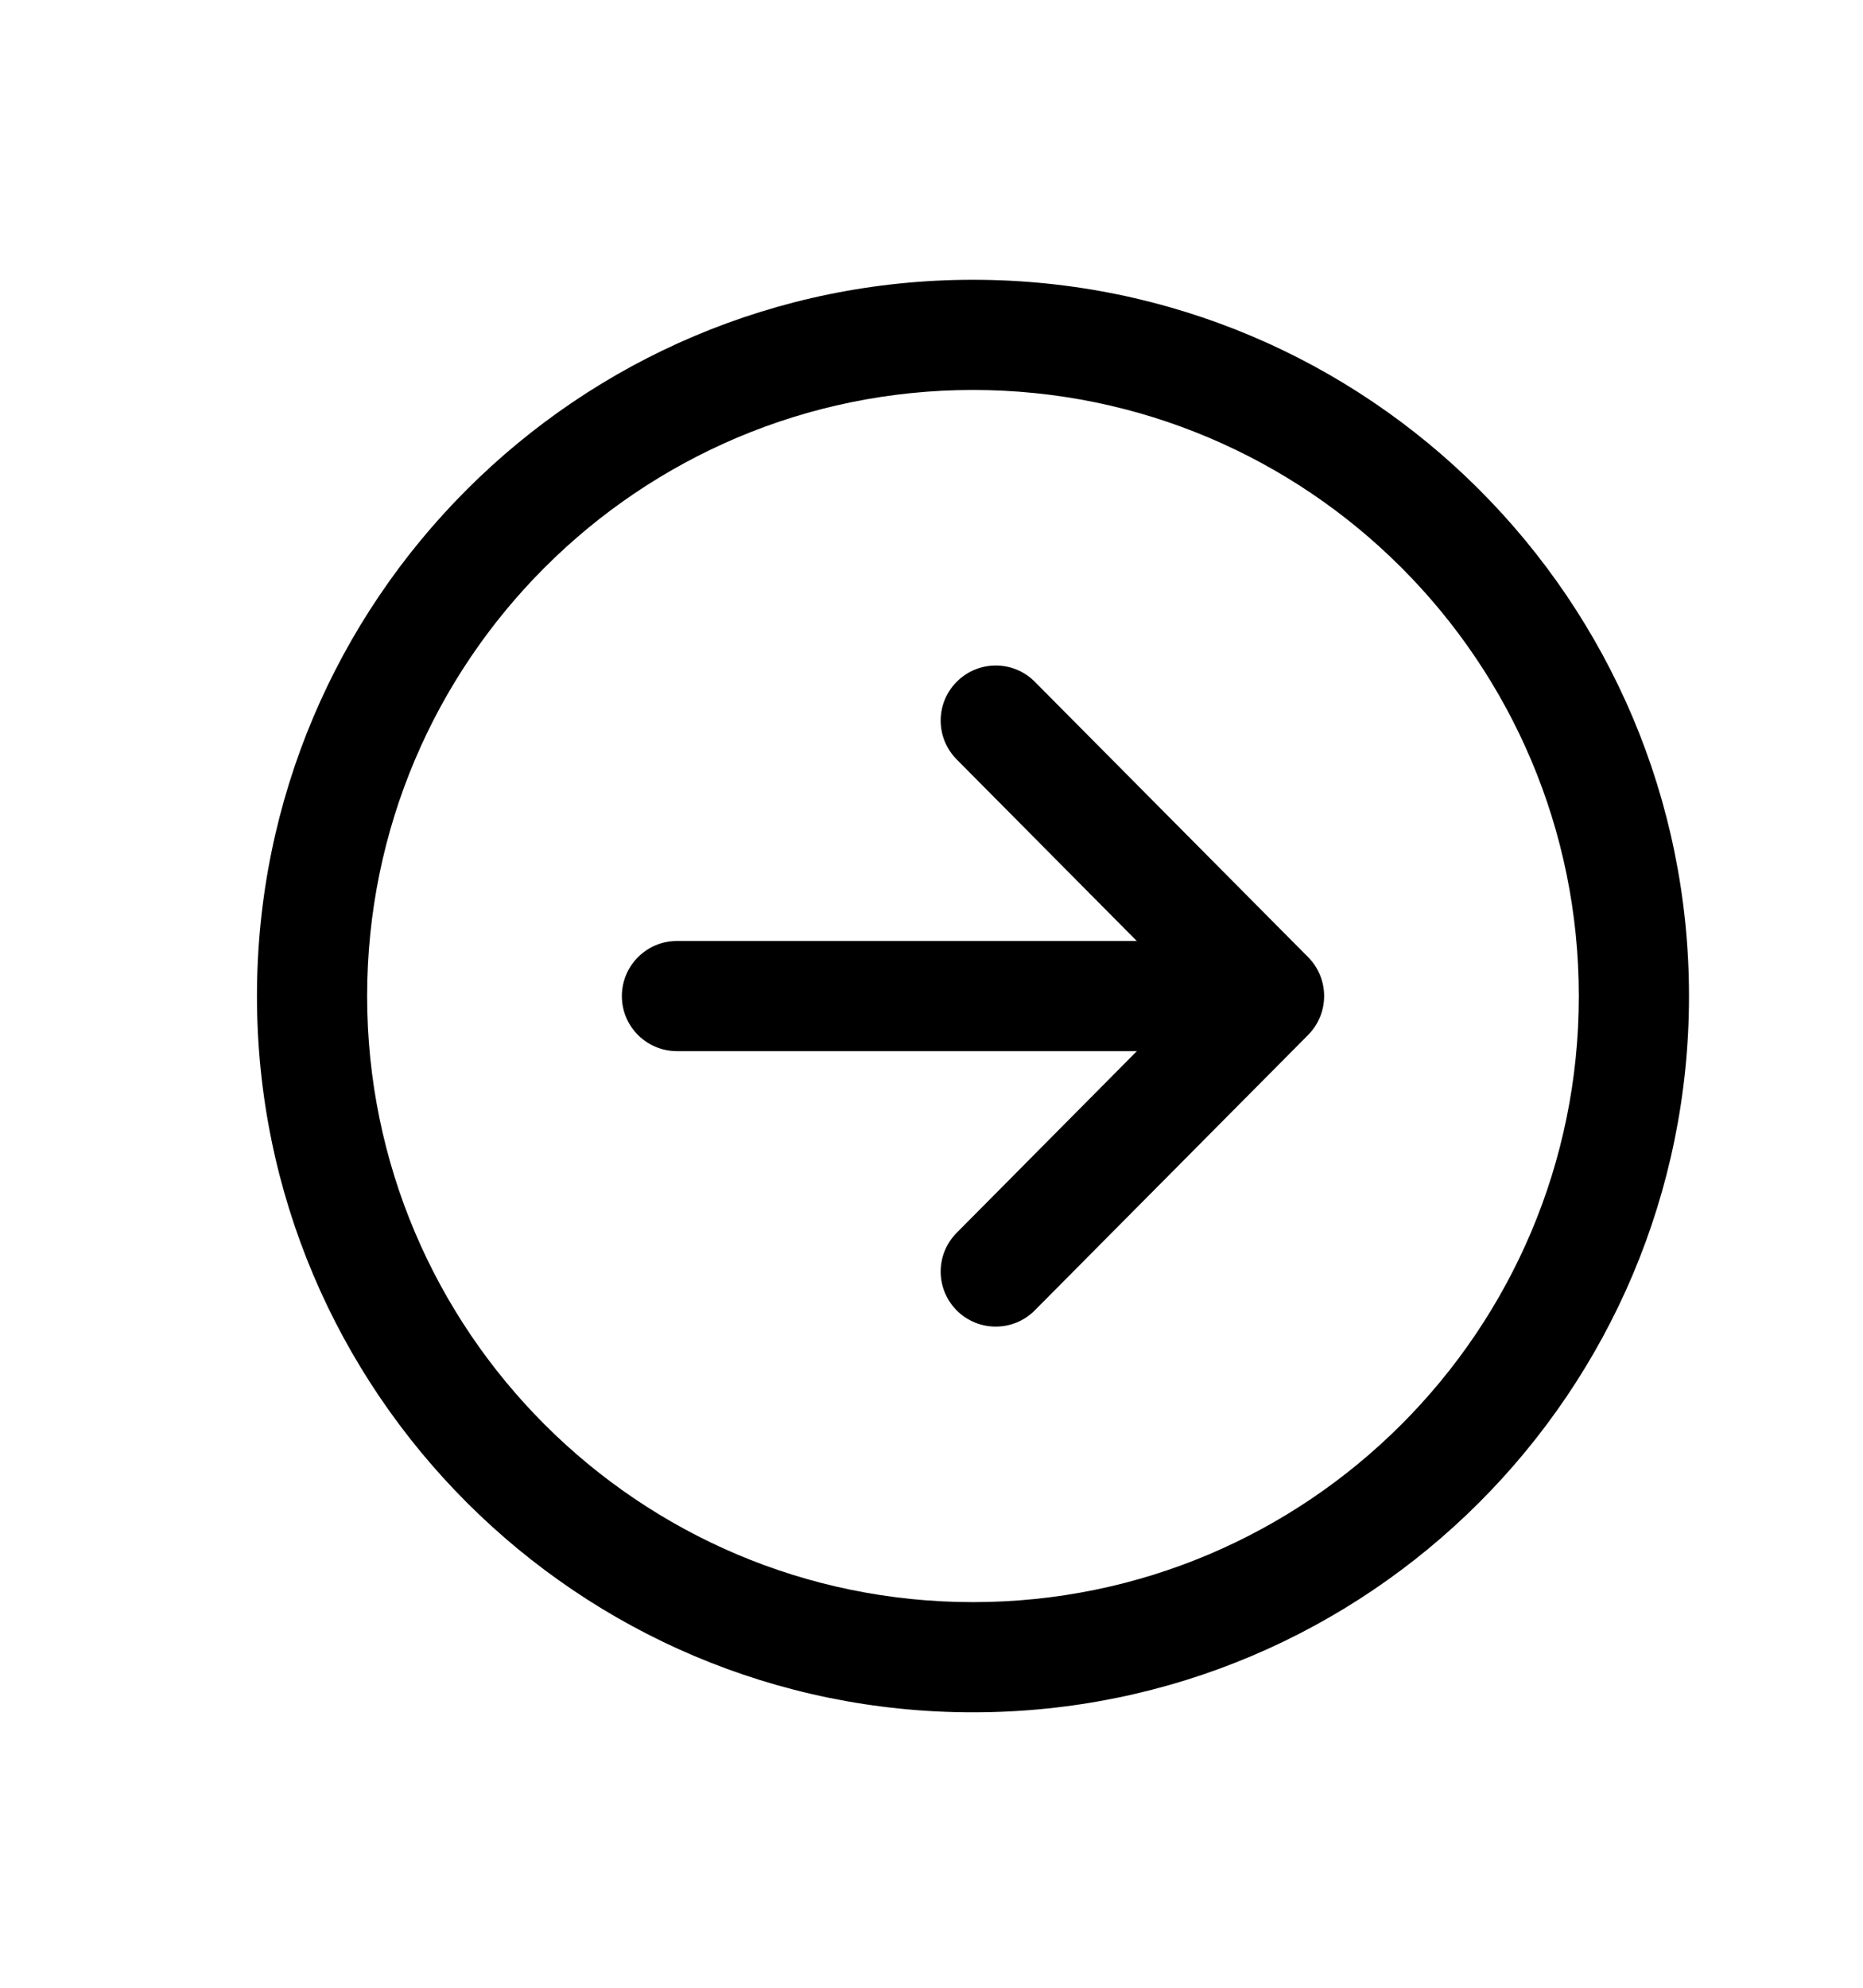
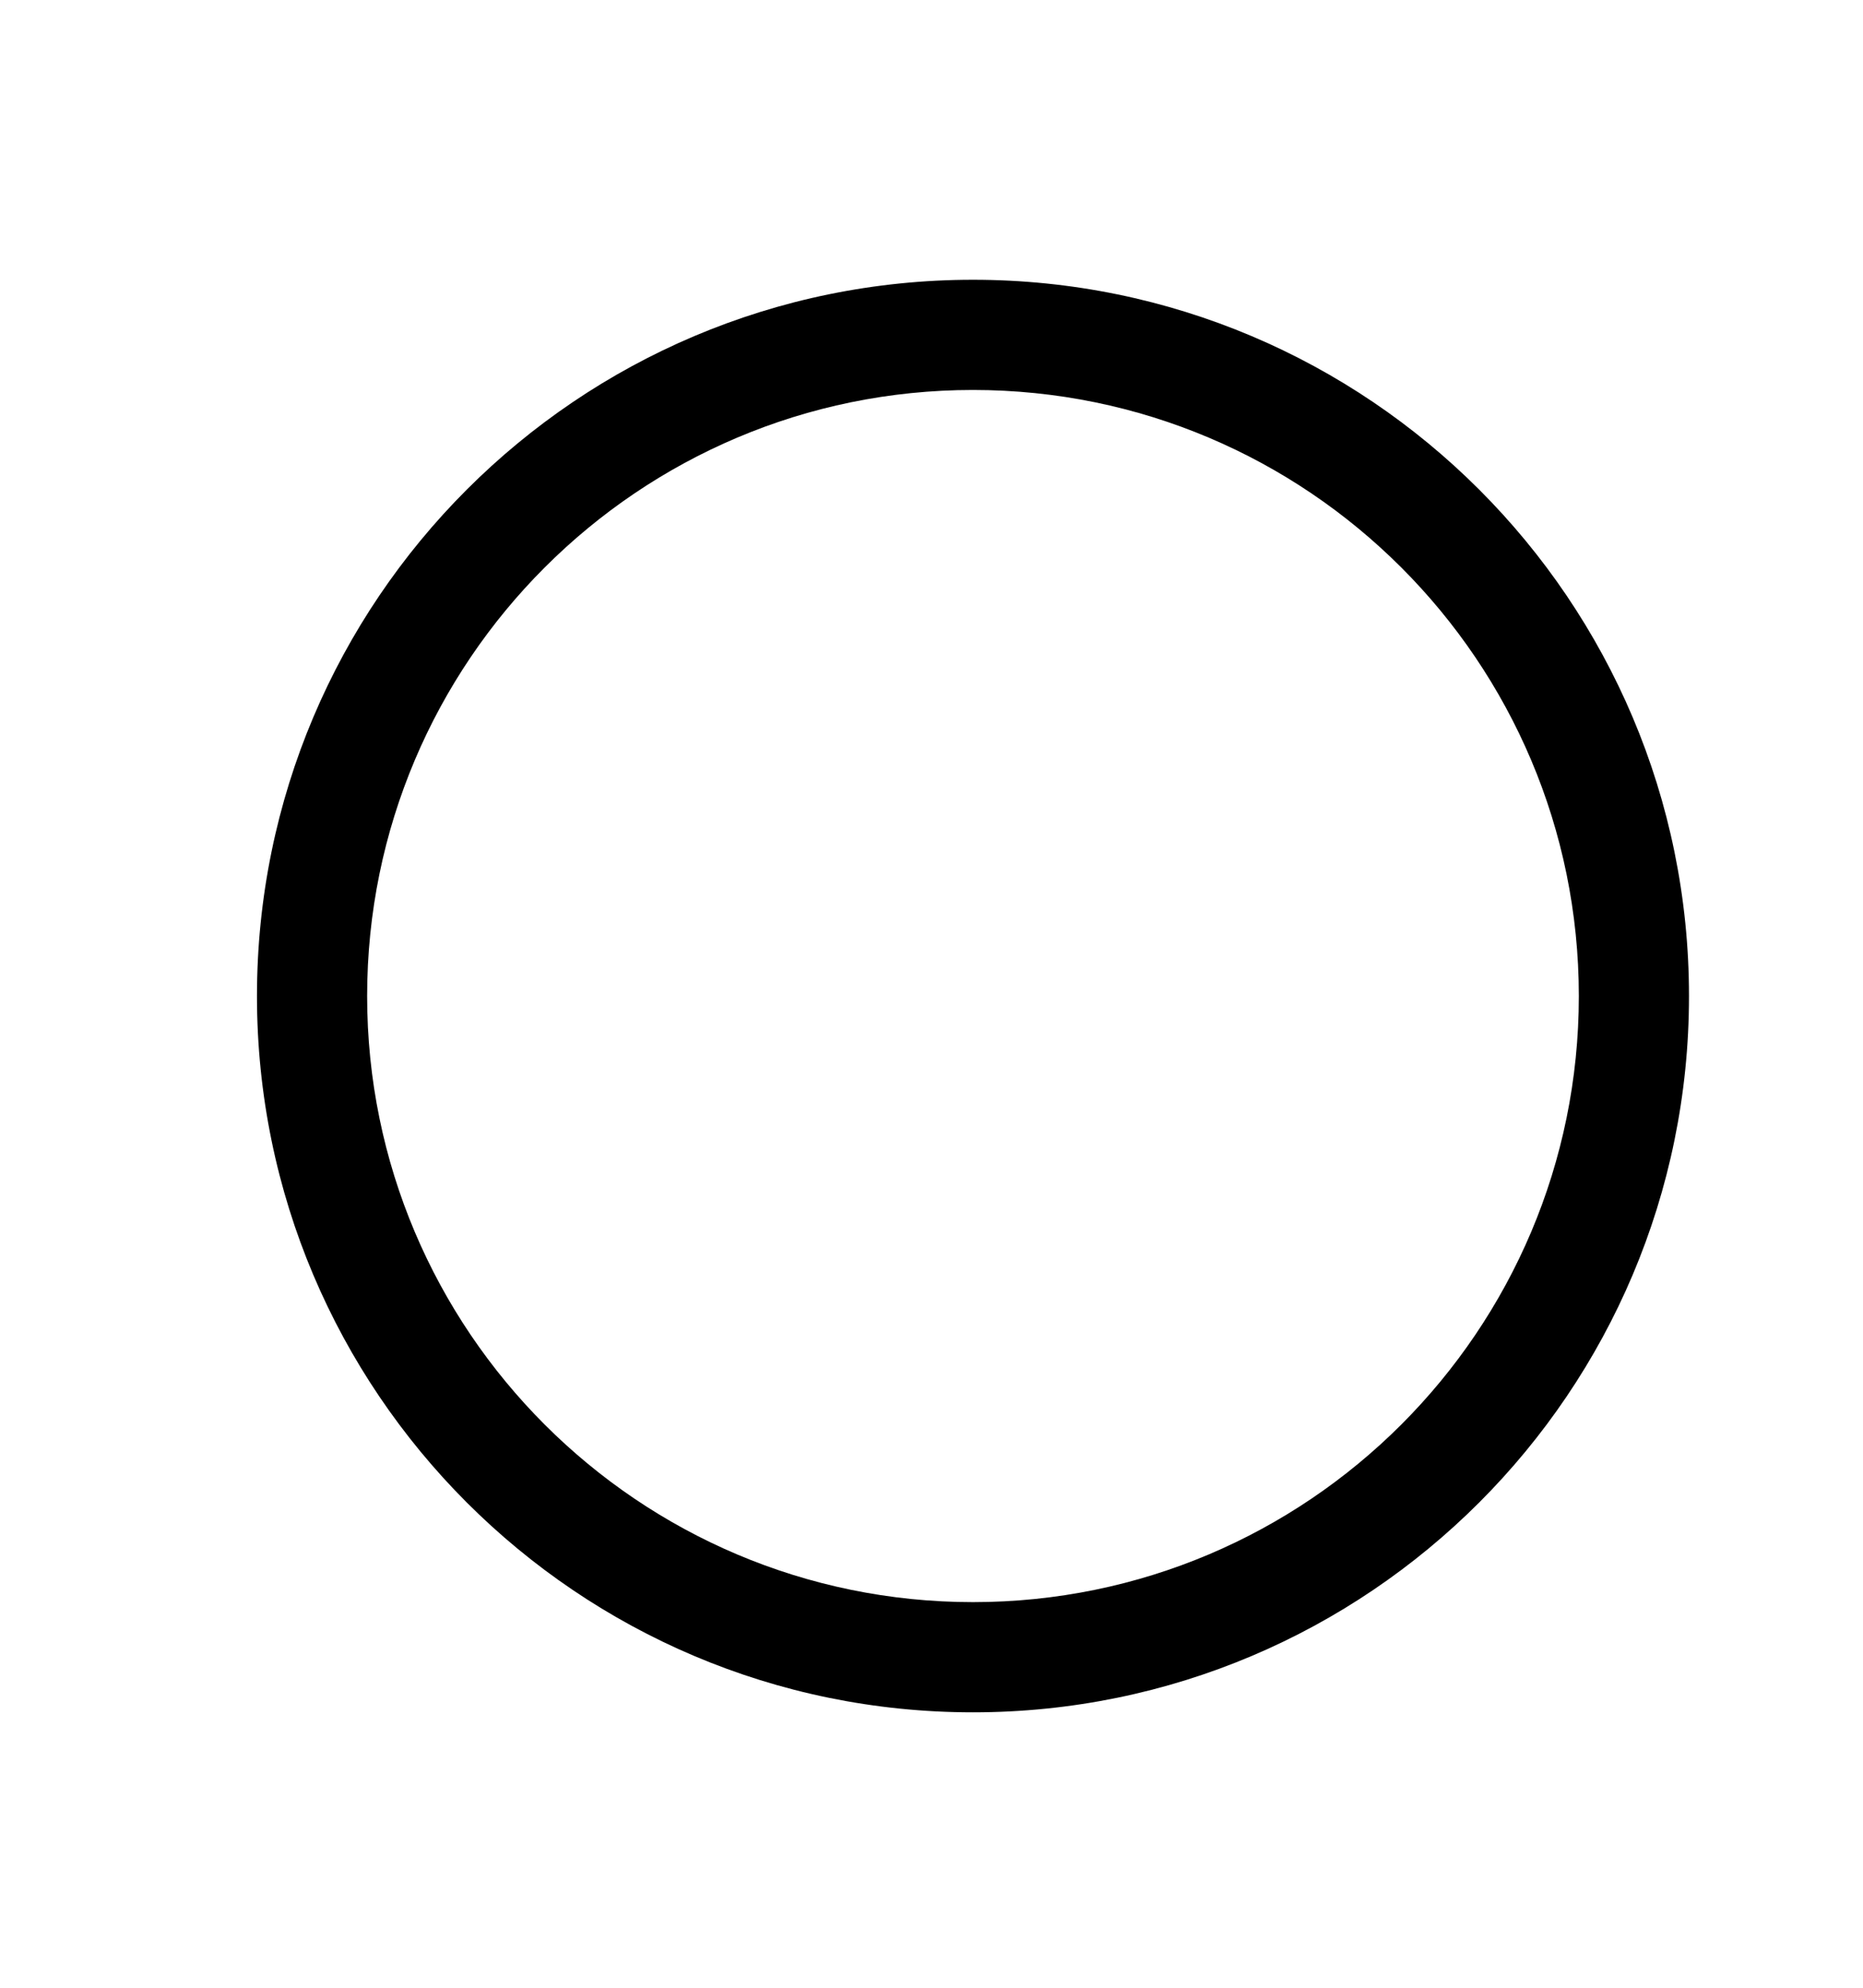
<svg xmlns="http://www.w3.org/2000/svg" width="15" height="16" viewBox="0 0 15 16" fill="none">
-   <path fill-rule="evenodd" clip-rule="evenodd" d="M7.705 5.486C7.879 5.313 8.16 5.314 8.332 5.488L10.533 7.705C10.704 7.878 10.704 8.157 10.533 8.33L8.332 10.547C8.16 10.721 7.879 10.722 7.705 10.55C7.531 10.377 7.53 10.097 7.703 9.923L9.593 8.018L7.703 6.113C7.53 5.939 7.531 5.658 7.705 5.486Z" fill="black" />
-   <path fill-rule="evenodd" clip-rule="evenodd" d="M5.007 8.018C5.007 7.773 5.206 7.574 5.451 7.574H9.912C10.157 7.574 10.356 7.773 10.356 8.018C10.356 8.263 10.157 8.461 9.912 8.461H5.451C5.206 8.461 5.007 8.263 5.007 8.018Z" fill="black" />
  <path fill-rule="evenodd" clip-rule="evenodd" d="M2.069 8.018C2.069 4.835 4.651 2.252 7.834 2.252C11.017 2.252 13.599 4.835 13.599 8.018C13.599 11.2 11.017 13.783 7.834 13.783C4.651 13.783 2.069 11.2 2.069 8.018ZM7.834 3.139C5.141 3.139 2.956 5.324 2.956 8.018C2.956 10.71 5.141 12.896 7.834 12.896C10.527 12.896 12.712 10.71 12.712 8.018C12.712 5.324 10.527 3.139 7.834 3.139Z" fill="black" />
</svg>